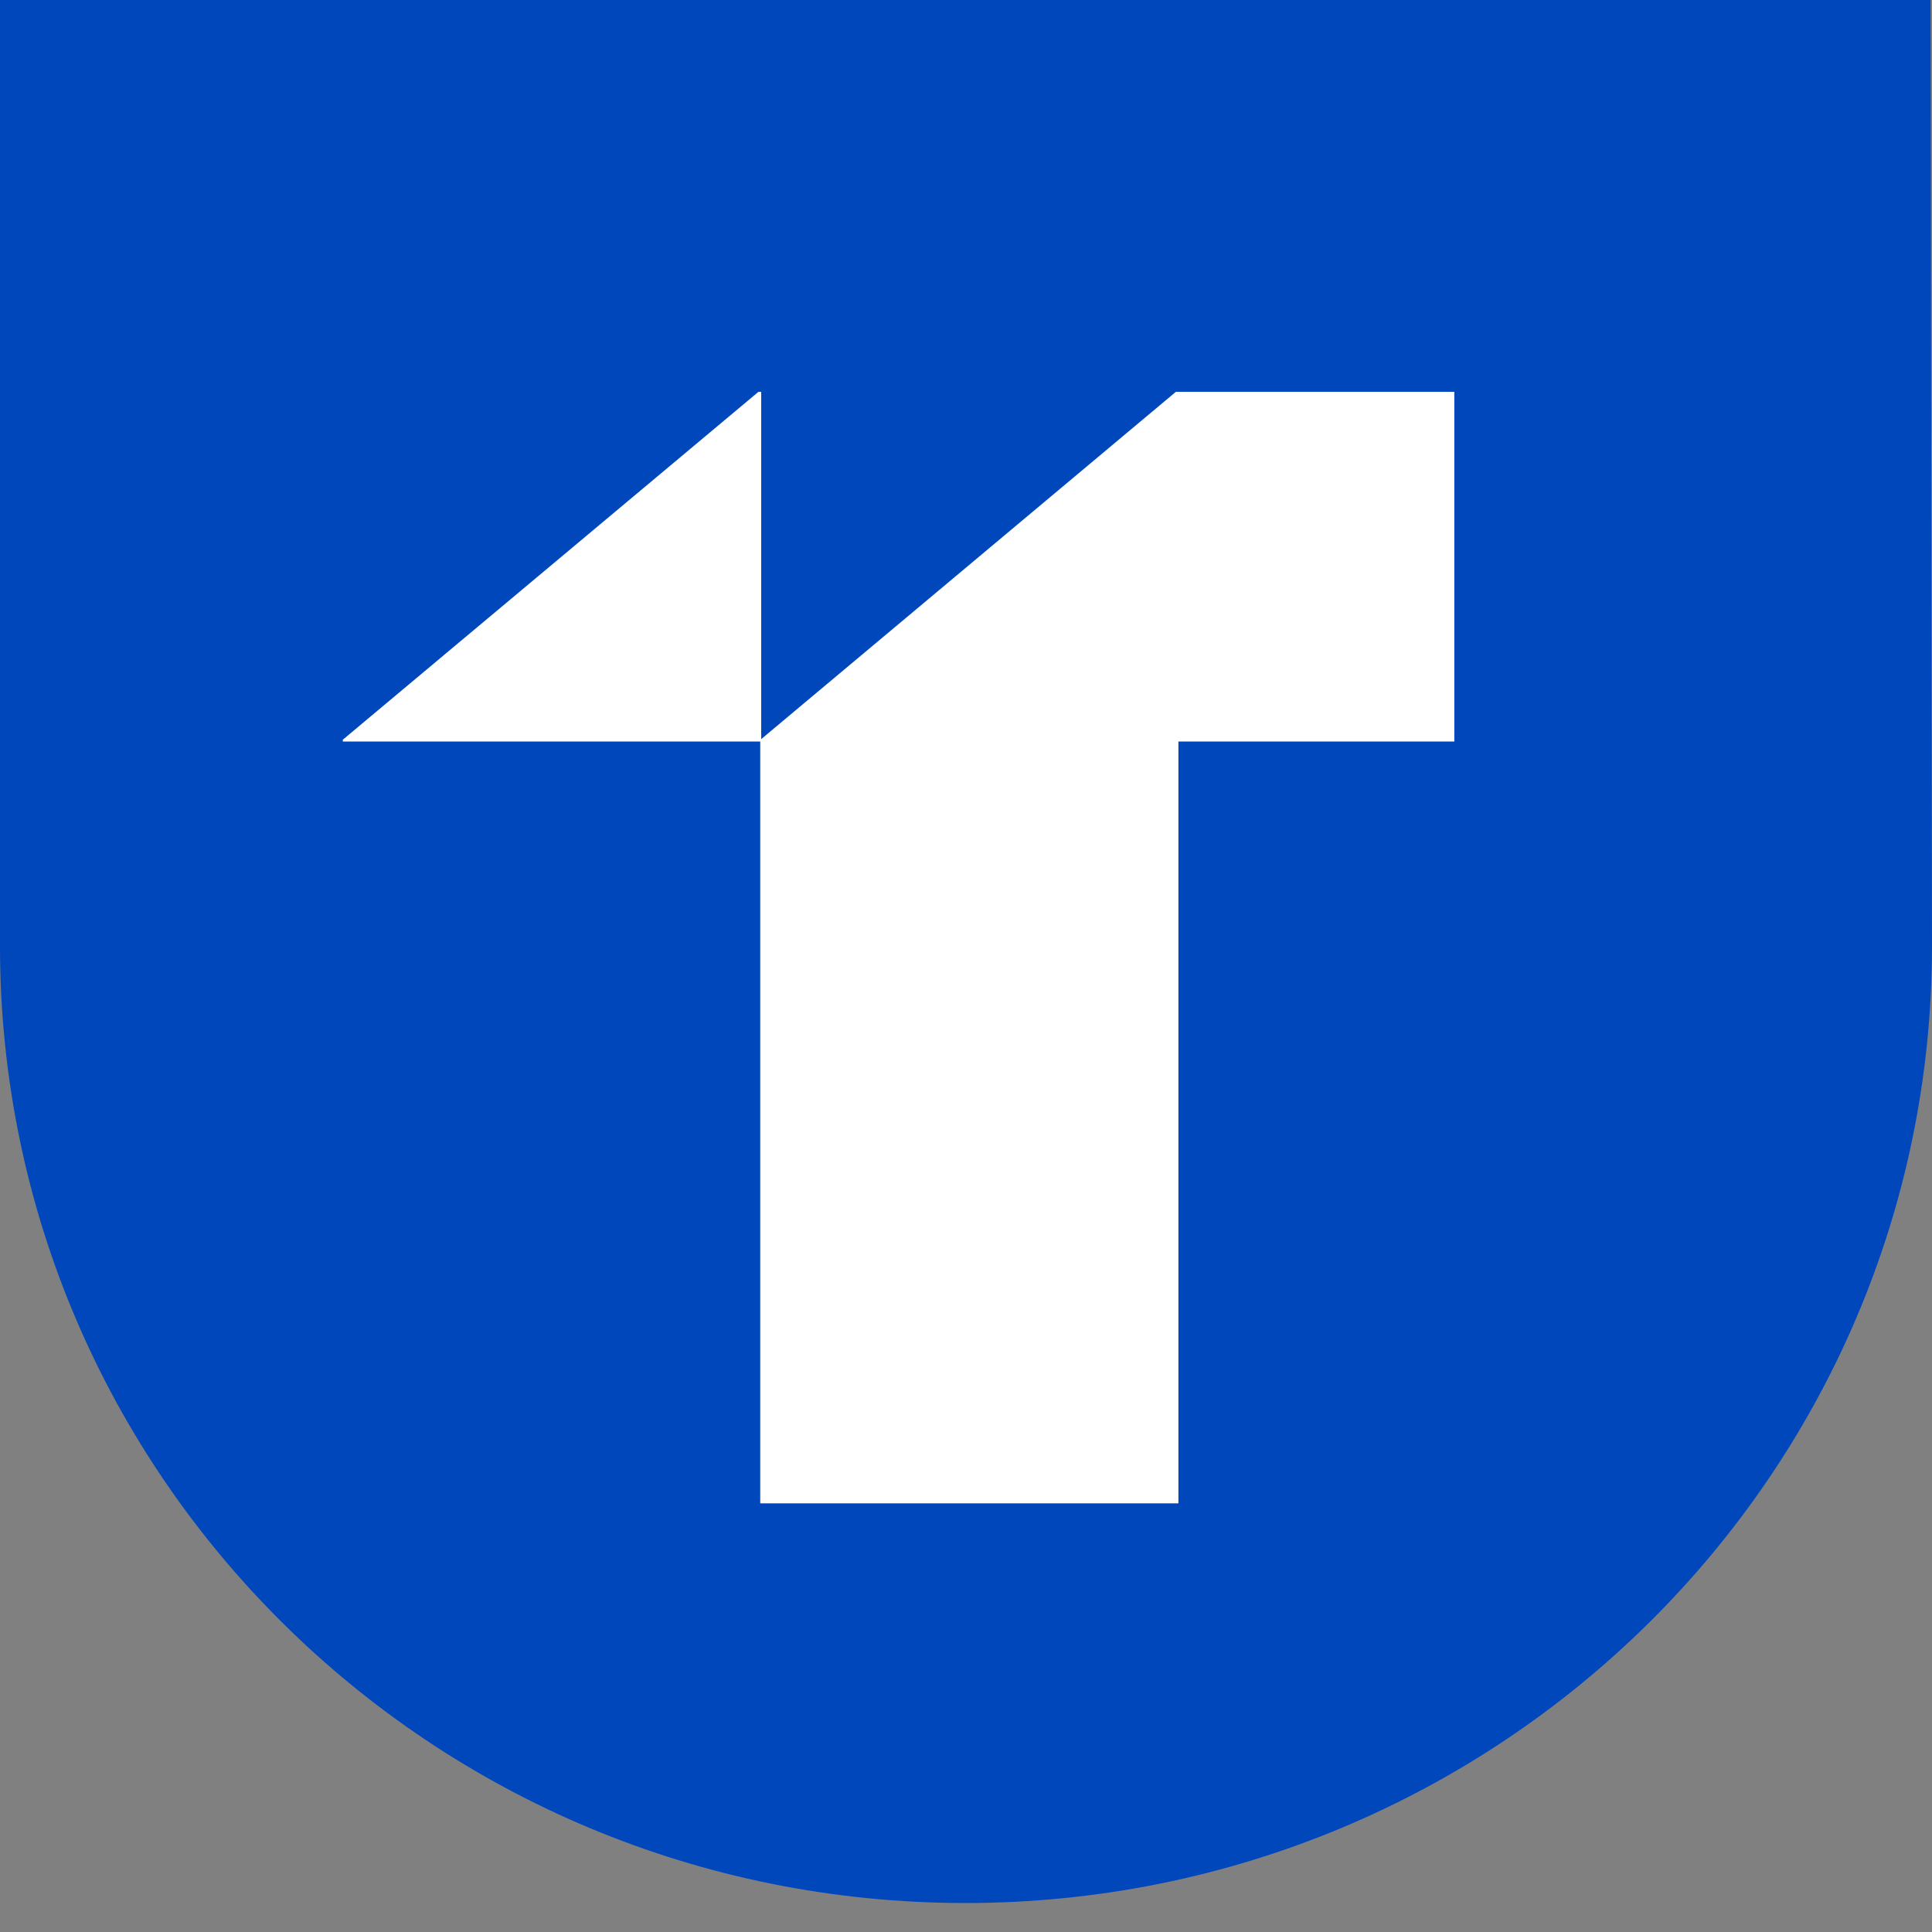
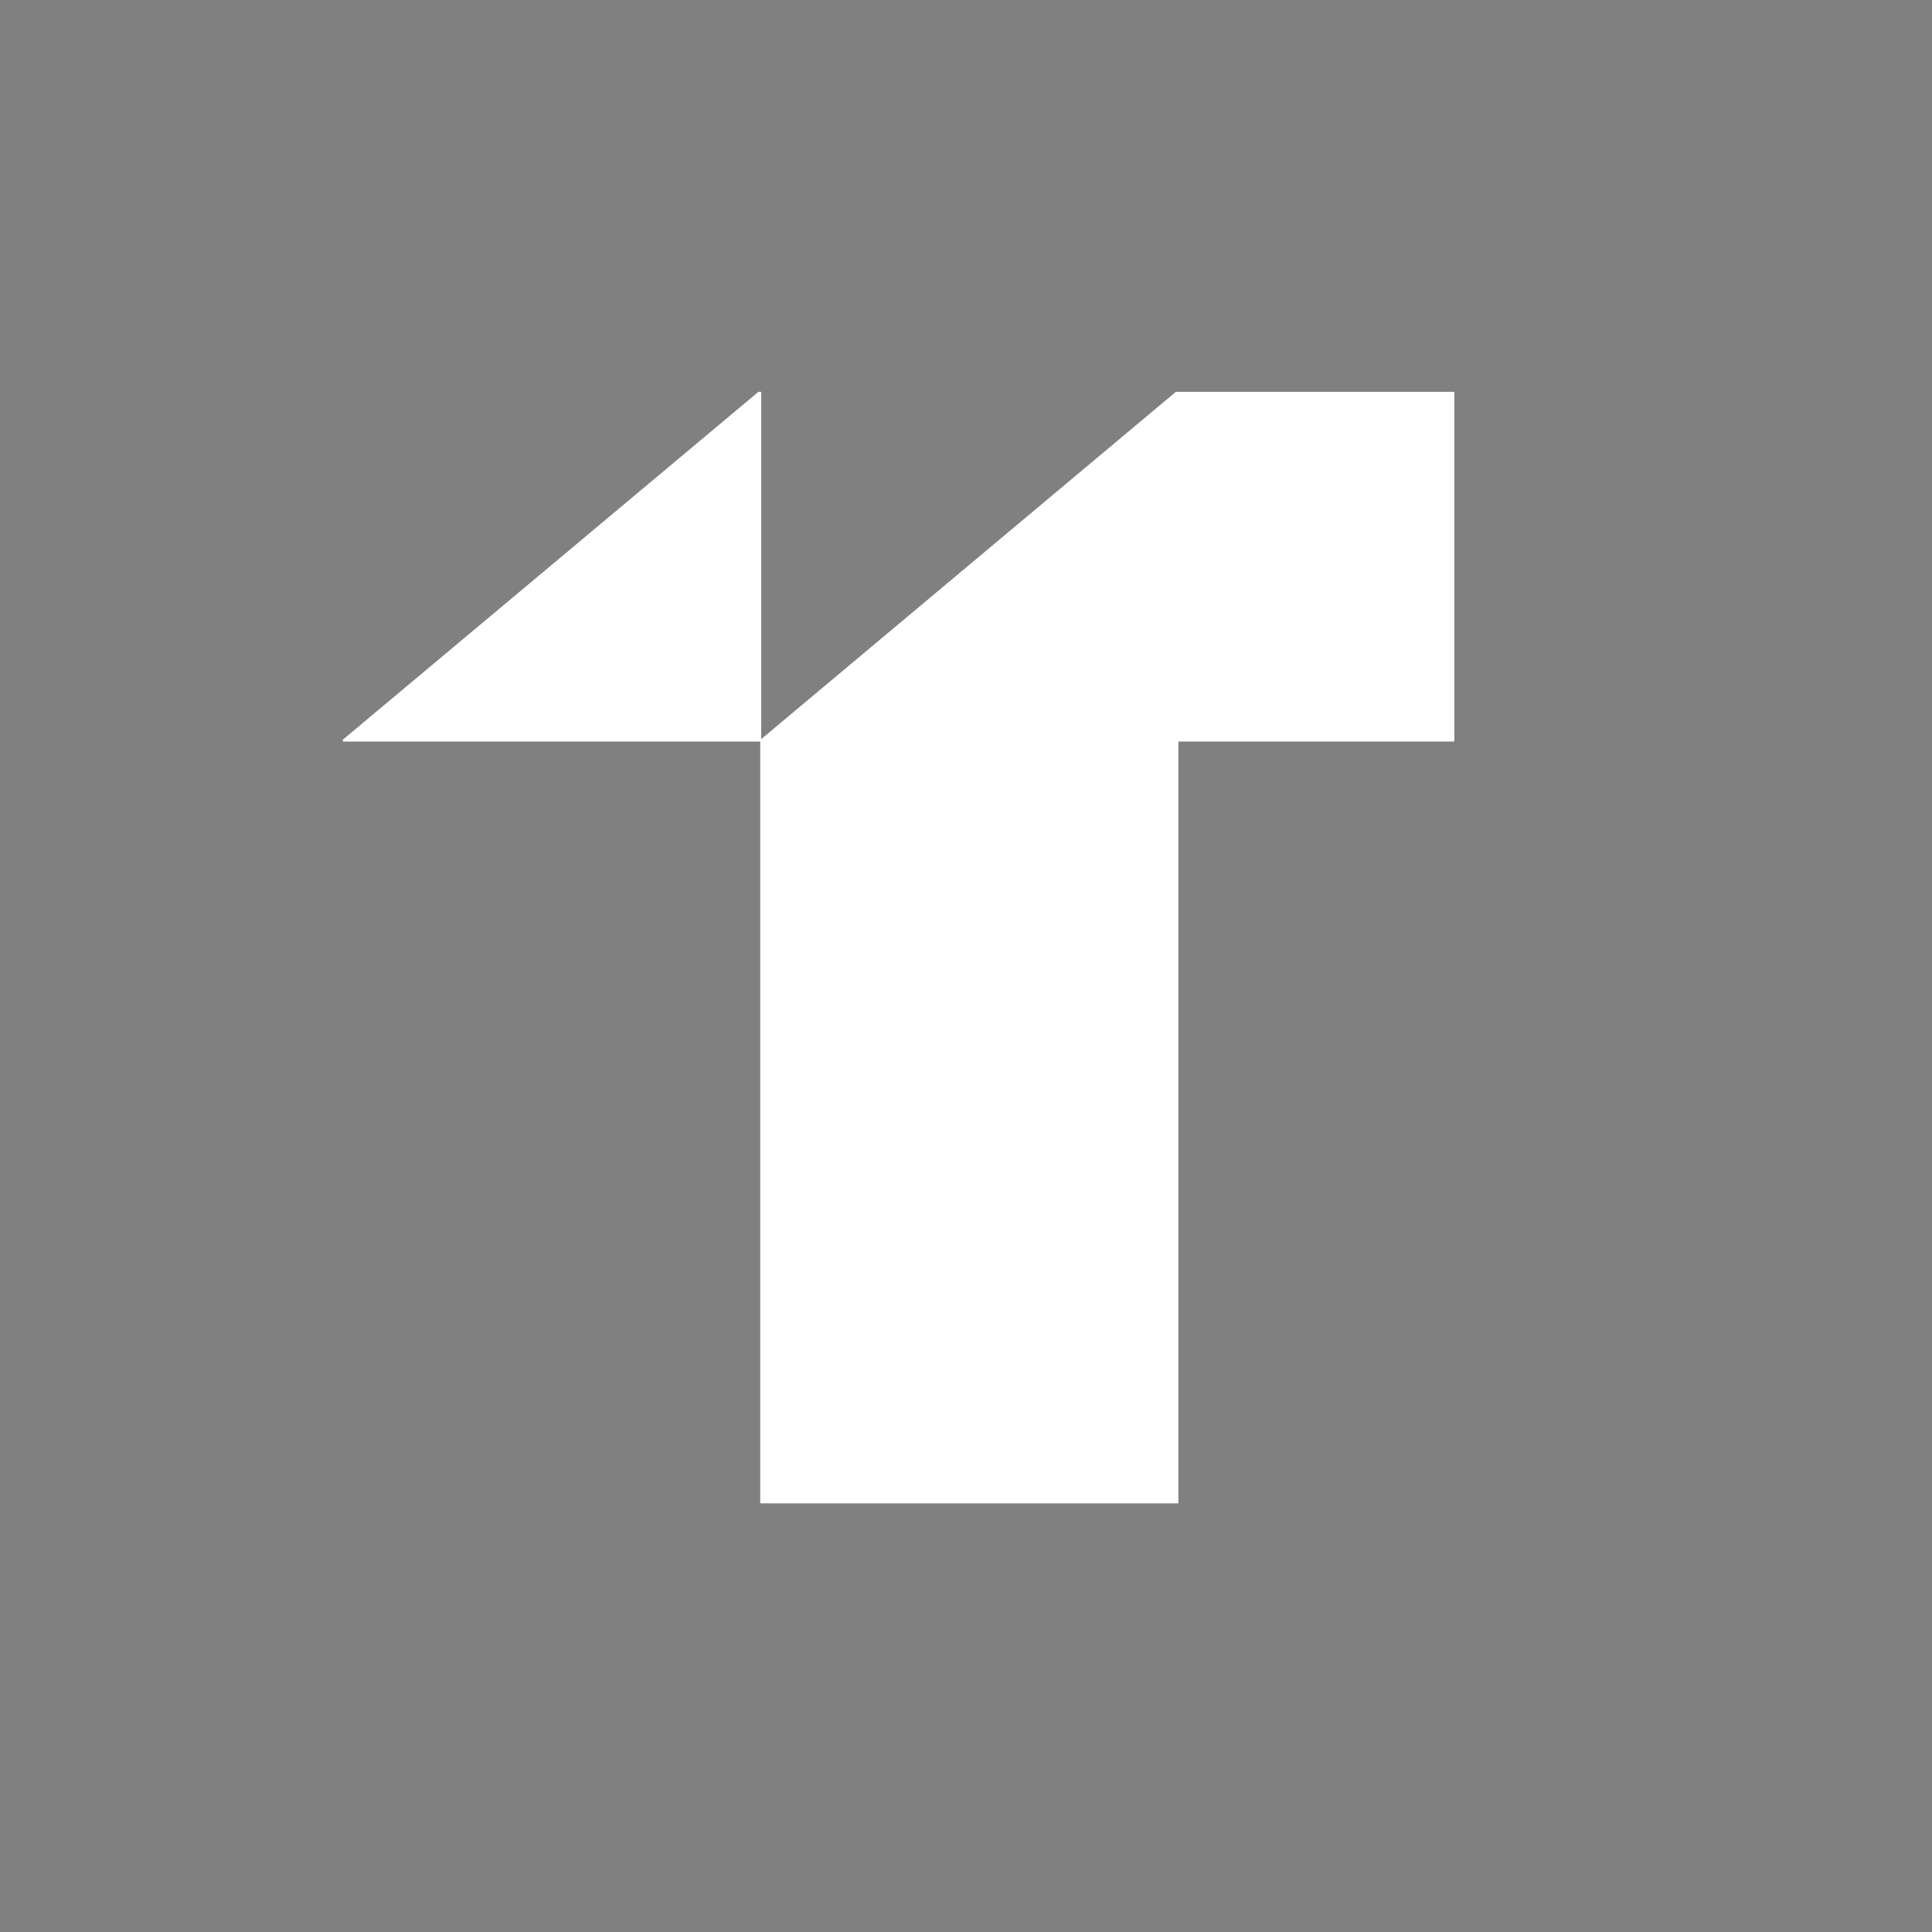
<svg xmlns="http://www.w3.org/2000/svg" width="16px" height="16px" viewBox="0 0 16 16" version="1.1">
  <rect x="0" y="0" width="16" height="16" fill="#808080" stroke="none" />
  <title>favicon svg treblle</title>
  <g id="favicon-svg-treblle" stroke="none" stroke-width="1" fill="none" fill-rule="evenodd">
    <g id="BLUE-SHIELD" transform="translate(0, 0)" fill-rule="nonzero">
-       <path d="M15.988,0 L0,0 L0,7.833 C0,12.214 3.573,15.76 7.995,15.76 C12.417,15.76 16,12.214 16,7.833" id="Path" fill="#0047BB" />
      <polygon id="Path" fill="#FFFFFF" points="9.759 3.245 9.738 3.245 6.304 6.121 6.304 3.245 6.281 3.245 2.839 6.126 2.839 6.141 6.296 6.141 6.296 12.45 9.759 12.45 9.759 6.141 12.044 6.141 12.044 3.245" />
    </g>
  </g>
</svg>